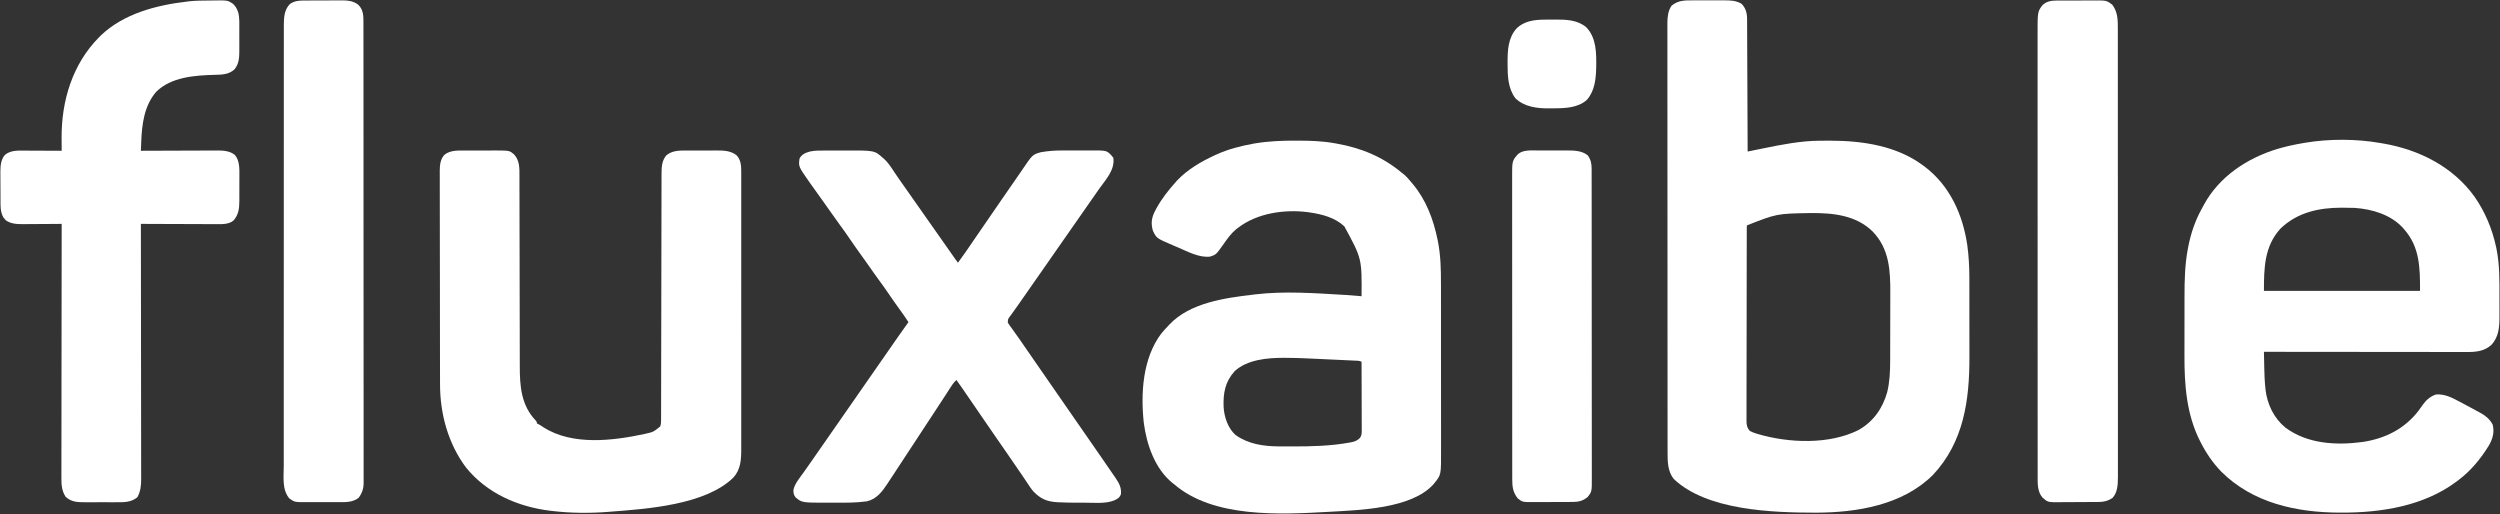
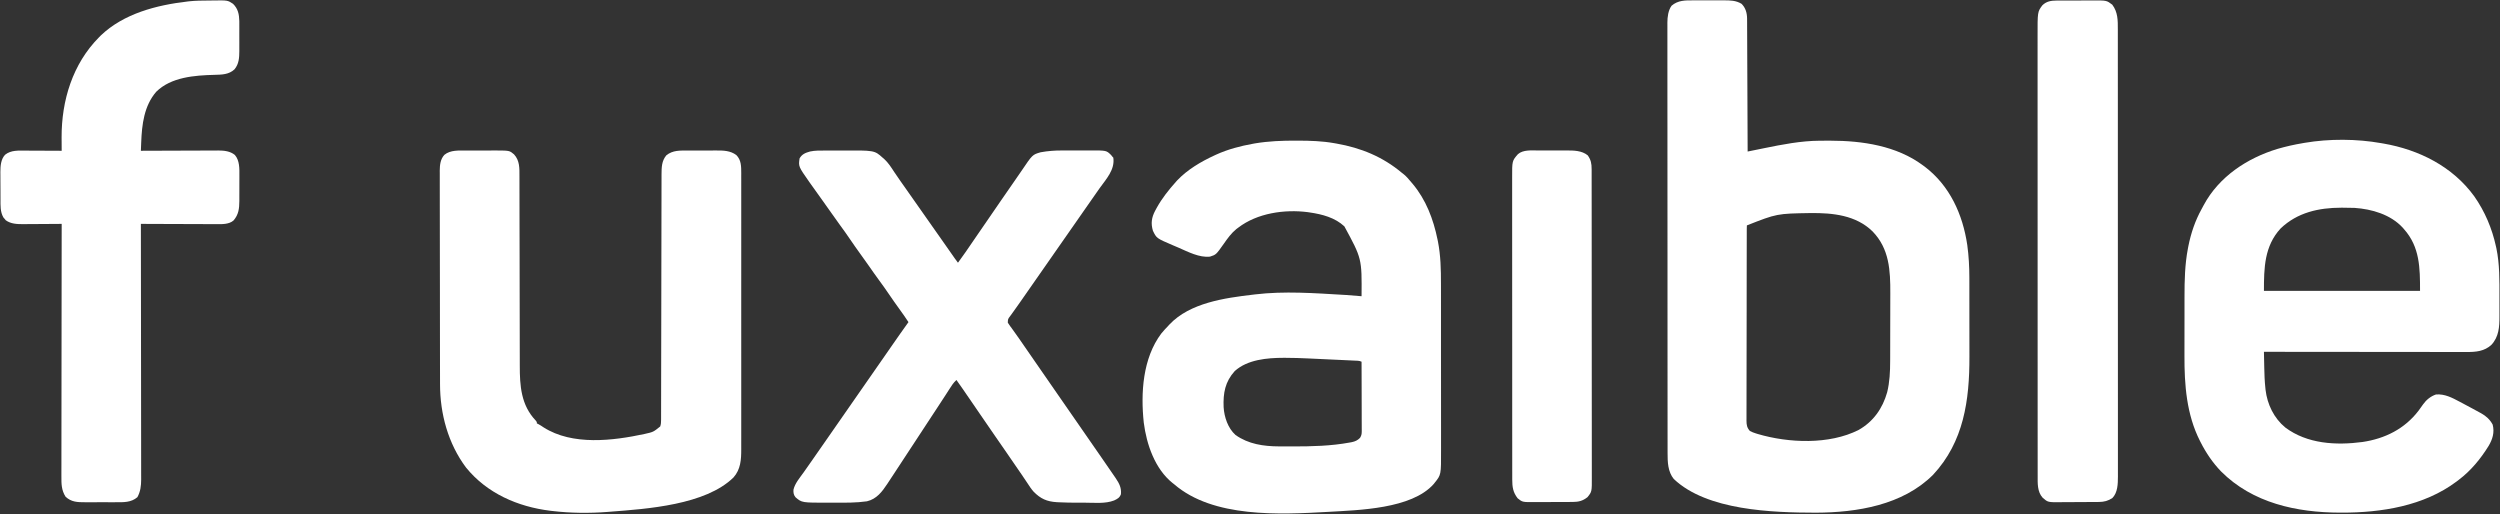
<svg xmlns="http://www.w3.org/2000/svg" width="3283" height="675" viewBox="0 0 3283 675" fill="none">
  <rect x="0" y="0" width="3283" height="675" fill="#333333" stroke="none" />
  <path d="M2223.72 0.469C2225.23 0.466 2226.74 0.462 2228.25 0.457C2231.39 0.451 2234.54 0.46 2237.69 0.478C2241.69 0.501 2245.7 0.488 2249.71 0.464C2252.82 0.45 2255.93 0.454 2259.04 0.465C2260.52 0.467 2261.99 0.464 2263.47 0.455C2271.8 0.413 2279.68 0.523 2287 5C2292.4 10.382 2294.2 17.047 2294.28 24.615C2294.28 25.635 2294.28 25.635 2294.28 26.675C2294.28 27.416 2294.29 28.157 2294.3 28.921C2294.31 31.387 2294.32 33.852 2294.32 36.318C2294.33 38.092 2294.34 39.867 2294.35 41.641C2294.38 46.447 2294.39 51.252 2294.41 56.057C2294.42 61.083 2294.45 66.109 2294.47 71.135C2294.52 80.648 2294.56 90.16 2294.59 99.673C2294.63 110.505 2294.68 121.337 2294.73 132.169C2294.83 154.446 2294.92 176.723 2295 199C2296.67 198.659 2296.67 198.659 2298.36 198.312C2302.58 197.451 2306.8 196.596 2311.03 195.743C2312.83 195.377 2314.64 195.009 2316.45 194.639C2340.37 189.749 2365.17 184.927 2389.65 184.797C2390.99 184.786 2390.99 184.786 2392.35 184.776C2395.21 184.758 2398.07 184.752 2400.94 184.75C2401.92 184.749 2402.9 184.749 2403.91 184.748C2445.69 184.793 2490.56 191.426 2525 217C2525.8 217.577 2526.6 218.155 2527.42 218.75C2560.45 243.79 2577.48 281.52 2583.43 321.784C2585.4 336.137 2586.15 350.428 2586.15 364.908C2586.15 366.329 2586.15 367.751 2586.16 369.172C2586.16 372.987 2586.17 376.801 2586.17 380.616C2586.17 383.014 2586.17 385.413 2586.17 387.811C2586.18 396.223 2586.19 404.634 2586.19 413.046C2586.19 420.814 2586.2 428.583 2586.21 436.352C2586.22 443.08 2586.23 449.807 2586.23 456.535C2586.23 460.527 2586.23 464.52 2586.24 468.512C2586.39 525.559 2578.86 580.194 2538.55 623.449C2498.69 663.371 2438.54 673.068 2384.5 673.25C2327.67 673.132 2241.57 670.442 2198 629C2190.2 619.415 2189.85 606.769 2189.87 594.941C2189.87 593.951 2189.86 592.961 2189.86 591.941C2189.86 588.62 2189.86 585.3 2189.86 581.979C2189.86 579.575 2189.85 577.171 2189.85 574.768C2189.84 568.852 2189.84 562.937 2189.84 557.022C2189.84 549.936 2189.83 542.849 2189.83 535.763C2189.81 518.638 2189.8 501.514 2189.8 484.39C2189.8 476.288 2189.79 468.186 2189.79 460.084C2189.78 432.347 2189.77 404.609 2189.76 376.872C2189.76 375.131 2189.76 373.391 2189.76 371.65C2189.76 369.905 2189.76 368.161 2189.76 366.416C2189.76 362.916 2189.76 359.416 2189.76 355.916C2189.76 355.048 2189.76 354.181 2189.76 353.286C2189.76 325.14 2189.74 296.994 2189.72 268.848C2189.69 239.084 2189.68 209.32 2189.68 179.556C2189.68 176.289 2189.68 173.021 2189.68 169.754C2189.68 168.95 2189.68 168.145 2189.68 167.316C2189.68 154.372 2189.66 141.428 2189.65 128.483C2189.64 115.474 2189.63 102.465 2189.64 89.455C2189.64 81.728 2189.64 74.001 2189.63 66.273C2189.61 60.502 2189.62 54.73 2189.63 48.959C2189.63 46.625 2189.63 44.292 2189.62 41.958C2189.61 38.784 2189.62 35.61 2189.63 32.436C2189.62 31.532 2189.61 30.628 2189.61 29.696C2189.67 22.24 2190.62 13.796 2195.06 7.562C2203.4 0.291 2213.19 0.402 2223.72 0.469ZM2294 296C2293.9 297.407 2293.87 298.819 2293.87 300.229C2293.86 301.147 2293.86 302.065 2293.85 303.011C2293.85 304.031 2293.85 305.051 2293.85 306.102C2293.85 307.177 2293.85 308.252 2293.84 309.359C2293.83 312.99 2293.83 316.621 2293.82 320.253C2293.82 322.844 2293.81 325.435 2293.8 328.027C2293.78 335.826 2293.77 343.626 2293.76 351.425C2293.76 355.096 2293.76 358.766 2293.75 362.437C2293.73 374.637 2293.72 386.836 2293.71 399.035C2293.71 402.203 2293.71 405.371 2293.71 408.539C2293.7 409.326 2293.7 410.114 2293.7 410.925C2293.7 423.679 2293.67 436.433 2293.64 449.188C2293.6 462.276 2293.59 475.363 2293.58 488.451C2293.58 495.802 2293.57 503.153 2293.55 510.504C2293.52 517.42 2293.52 524.334 2293.53 531.25C2293.53 533.79 2293.52 536.331 2293.51 538.871C2293.49 542.335 2293.5 545.799 2293.51 549.263C2293.5 550.272 2293.49 551.281 2293.48 552.32C2293.53 558.024 2294.03 561.568 2298 566C2300.68 567.353 2302.92 568.274 2305.75 569.125C2306.54 569.371 2307.32 569.617 2308.13 569.87C2348.7 581.902 2402.15 584.177 2440.77 564.598C2460.11 553.62 2472.2 536.413 2478.23 515.148C2481.53 501.693 2482.15 488.004 2482.16 474.199C2482.17 472.992 2482.17 471.785 2482.18 470.542C2482.19 467.271 2482.2 464 2482.2 460.728C2482.2 458.671 2482.21 456.614 2482.21 454.557C2482.23 448.082 2482.24 441.607 2482.24 435.132C2482.24 427.73 2482.26 420.328 2482.29 412.925C2482.31 407.155 2482.32 401.385 2482.32 395.614C2482.32 392.19 2482.33 388.767 2482.35 385.343C2482.48 355.218 2481.15 326.656 2459.06 303.898C2437.22 282.5 2406.77 279.526 2377.79 279.789C2333.39 280.502 2333.39 280.502 2294 296Z" fill="white" />
  <path d="M3127 188C3128.47 188.249 3128.47 188.249 3129.98 188.504C3176.77 196.592 3220.97 218.798 3249.25 257.875C3263.15 277.731 3272.54 299.919 3277.69 323.562C3277.89 324.464 3278.09 325.366 3278.3 326.295C3282.6 347.08 3282.32 368.327 3282.26 389.445C3282.25 393.479 3282.26 397.513 3282.27 401.547C3282.28 404.699 3282.27 407.851 3282.27 411.003C3282.27 412.491 3282.27 413.978 3282.27 415.466C3282.31 429.236 3281.55 442.31 3271.69 452.875C3262.48 461.331 3251.37 462.307 3239.36 462.24C3237.65 462.243 3237.65 462.243 3235.9 462.246C3232.09 462.249 3228.27 462.238 3224.46 462.227C3221.72 462.225 3218.98 462.227 3216.24 462.228C3210.35 462.229 3204.46 462.223 3198.56 462.211C3190.05 462.195 3181.53 462.19 3173.01 462.187C3159.19 462.183 3145.37 462.17 3131.55 462.151C3118.13 462.132 3104.7 462.118 3091.28 462.11C3090.04 462.109 3090.04 462.109 3088.77 462.108C3084.62 462.106 3080.46 462.103 3076.31 462.101C3041.87 462.08 3007.44 462.045 2973 462C2973.1 467.082 2973.2 472.164 2973.32 477.246C2973.36 478.966 2973.39 480.687 2973.42 482.407C2973.59 491.551 2973.92 500.636 2974.9 509.734C2974.97 510.445 2975.05 511.155 2975.12 511.887C2977.36 530.935 2986.07 549.013 3000.94 561.312C3029.81 583.023 3067.81 585.043 3102.5 580.412C3132.01 576.025 3157.91 563.185 3176.23 539.062C3178.17 536.385 3180.09 533.697 3182 531C3186.25 525.02 3191.99 520.336 3199 518C3210.54 517.19 3219.84 522.138 3229.81 527.437C3231 528.063 3232.19 528.688 3233.37 529.313C3236.92 531.192 3240.46 533.095 3244 535C3245.05 535.56 3246.1 536.121 3247.18 536.699C3250.05 538.237 3252.9 539.8 3255.75 541.375C3257.01 542.051 3257.01 542.051 3258.29 542.74C3264.82 546.43 3269.86 550.965 3273.41 557.652C3276.01 567.981 3273.23 576.911 3267.91 585.827C3257.48 602.61 3244.81 618.059 3229 630C3227.95 630.8 3226.91 631.601 3225.83 632.426C3183.08 664.446 3127.28 673.271 3075.06 673.187C3074.35 673.187 3073.64 673.186 3072.91 673.186C3015.94 673.055 2958.07 660.617 2916.63 618.996C2905.77 607.705 2897.08 594.936 2890 581C2889.53 580.077 2889.53 580.077 2889.04 579.135C2871.34 544.337 2868.48 505.382 2868.63 466.96C2868.64 463.382 2868.64 459.805 2868.64 456.227C2868.64 450.235 2868.65 444.243 2868.66 438.252C2868.69 431.396 2868.69 424.54 2868.68 417.684C2868.68 410.987 2868.68 404.29 2868.69 397.593C2868.7 394.787 2868.7 391.982 2868.7 389.176C2868.69 368.188 2869.18 347.237 2873.13 326.562C2873.34 325.448 2873.55 324.334 2873.77 323.186C2877.16 306.257 2882.64 289.91 2891.01 274.785C2892 273.004 2892.95 271.207 2893.9 269.406C2913.94 232.007 2951.02 207.582 2990.86 195.516C3001.78 192.347 3012.79 189.866 3024 188C3024.85 187.849 3025.71 187.698 3026.59 187.542C3058.62 182.086 3095.03 182.256 3127 188ZM2994.88 300.031C2973.51 323.257 2973 351.861 2973 382C3040.65 382 3108.3 382 3178 382C3178 351.877 3177.78 324.355 3157 301C3156.41 300.313 3155.81 299.626 3155.2 298.918C3139.3 281.691 3114.78 274.564 3092 273C3086.9 272.813 3081.8 272.754 3076.69 272.75C3075.98 272.749 3075.27 272.749 3074.54 272.748C3045.02 272.792 3016.85 278.992 2994.88 300.031Z" fill="white" />
  <path d="M1701.69 184.688C1703.26 184.69 1703.26 184.69 1704.87 184.693C1720.76 184.739 1736.31 185.219 1752 188C1753.5 188.258 1753.5 188.258 1755.04 188.52C1787.29 194.192 1815.84 205.858 1841 227C1841.86 227.673 1842.72 228.346 1843.61 229.039C1847.2 231.987 1850.02 235.446 1853 239C1853.61 239.696 1854.21 240.392 1854.84 241.109C1872.62 262.203 1882.27 287.774 1887.75 314.5C1887.95 315.459 1888.15 316.418 1888.35 317.406C1891.9 335.71 1892.29 353.877 1892.27 372.461C1892.28 375.073 1892.28 377.685 1892.29 380.297C1892.3 386.608 1892.3 392.919 1892.3 399.23C1892.3 404.363 1892.3 409.496 1892.31 414.629C1892.31 415.364 1892.31 416.099 1892.31 416.856C1892.31 418.349 1892.31 419.842 1892.31 421.335C1892.32 435.28 1892.32 449.226 1892.31 463.171C1892.31 475.903 1892.32 488.635 1892.34 501.368C1892.36 514.484 1892.37 527.601 1892.36 540.718C1892.36 548.065 1892.36 555.412 1892.38 562.759C1892.39 569.662 1892.39 576.565 1892.37 583.468C1892.37 585.994 1892.37 588.521 1892.38 591.047C1892.48 623.484 1892.48 623.484 1884 634C1883.54 634.58 1883.08 635.16 1882.61 635.758C1853.53 668.43 1784.3 669.808 1744.06 672.188C1680.62 675.748 1593.2 680.247 1542 636C1540.92 635.163 1540.92 635.163 1539.82 634.309C1516.6 615.738 1505.64 583.482 1502 555C1497.84 516 1500.61 470.455 1525 438C1527.86 434.516 1530.86 431.23 1534 428C1534.58 427.366 1535.17 426.732 1535.77 426.078C1562.6 397.676 1608.28 391.321 1645 387C1645.96 386.88 1646.93 386.76 1647.92 386.636C1686.59 381.985 1726.49 384.974 1765.21 387.246C1766.24 387.307 1767.28 387.367 1768.34 387.429C1774.9 387.831 1781.45 388.368 1788 389C1788.41 339.561 1788.41 339.561 1765.42 297.246C1752.96 285.708 1736.38 281.389 1720 279C1719.15 278.869 1718.31 278.737 1717.44 278.602C1686.73 274.663 1650.98 279.837 1626 299C1625.19 299.607 1624.37 300.214 1623.53 300.84C1616.86 306.302 1612.09 312.965 1607.17 319.997C1597 334.415 1597 334.415 1589 337C1575 338.606 1560.07 330.641 1547.48 325.171C1545.05 324.118 1542.6 323.088 1540.16 322.059C1518.76 312.902 1518.76 312.902 1514 303C1511.13 293.386 1512.26 285.701 1516.87 276.876C1517.24 276.195 1517.61 275.514 1518 274.813C1518.39 274.081 1518.79 273.35 1519.2 272.597C1526.01 260.305 1534.69 249.479 1544 239C1544.58 238.347 1545.16 237.693 1545.76 237.02C1559.32 222.669 1577.22 212.187 1595 204C1595.66 203.693 1596.33 203.387 1597.01 203.07C1612.52 196.016 1628.82 191.746 1645.56 188.75C1646.4 188.599 1647.23 188.448 1648.09 188.292C1665.87 185.33 1683.7 184.622 1701.69 184.688ZM1621.5 487.25C1608.78 501.244 1606.11 516.257 1606.86 534.695C1607.67 547.725 1612.49 562.266 1622.47 571.195C1639.39 583.273 1659.38 586.127 1679.71 586.203C1680.94 586.21 1682.17 586.217 1683.43 586.224C1687.41 586.242 1691.39 586.249 1695.37 586.25C1696.39 586.251 1696.39 586.251 1697.42 586.252C1722.76 586.268 1747.82 585.705 1772.81 581.063C1773.59 580.917 1774.38 580.772 1775.19 580.622C1779.71 579.647 1782.72 578.289 1786 575C1787.67 572.187 1788.25 570.135 1788.24 566.875C1788.24 566.061 1788.24 565.248 1788.25 564.41C1788.24 563.527 1788.23 562.644 1788.23 561.734C1788.23 560.797 1788.23 559.86 1788.23 558.894C1788.23 555.799 1788.21 552.704 1788.19 549.609C1788.19 547.463 1788.19 545.316 1788.19 543.17C1788.18 537.521 1788.16 531.872 1788.14 526.224C1788.12 520.459 1788.11 514.694 1788.1 508.93C1788.07 497.62 1788.04 486.31 1788 475C1784.91 473.458 1781.62 473.67 1778.23 473.519C1777.02 473.461 1777.02 473.461 1775.79 473.401C1773.12 473.272 1770.44 473.149 1767.76 473.027C1765.89 472.939 1764.02 472.851 1762.15 472.763C1758.2 472.577 1754.26 472.395 1750.31 472.216C1745.32 471.988 1740.33 471.752 1735.34 471.513C1731.46 471.328 1727.58 471.148 1723.7 470.97C1721.86 470.885 1720.03 470.798 1718.19 470.71C1708.24 470.235 1698.3 469.922 1688.34 469.901C1687.46 469.898 1686.57 469.895 1685.66 469.891C1663.99 469.942 1638.32 472.115 1621.5 487.25Z" fill="white" />
  <path d="M612.494 197.699C613.889 197.695 615.285 197.691 616.681 197.686C619.594 197.679 622.507 197.679 625.42 197.684C629.124 197.69 632.827 197.673 636.531 197.65C639.41 197.635 642.289 197.634 645.169 197.638C647.189 197.637 649.208 197.623 651.228 197.609C669.069 197.698 669.069 197.698 674.998 202.676C682.591 210.912 682.15 220.947 682.139 231.509C682.142 232.663 682.145 233.817 682.148 235.005C682.155 238.195 682.157 241.384 682.158 244.574C682.16 248.019 682.168 251.464 682.175 254.91C682.186 260.878 682.194 266.847 682.201 272.816C682.211 282.264 682.232 291.713 682.254 301.161C682.261 304.398 682.269 307.635 682.276 310.872C682.278 311.681 682.28 312.49 682.282 313.323C682.303 322.526 682.321 331.729 682.339 340.932C682.341 341.773 682.343 342.614 682.344 343.48C682.371 357.087 682.389 370.694 682.406 384.3C682.423 398.293 682.452 412.287 682.491 426.28C682.514 434.897 682.528 443.513 682.53 452.13C682.532 458.047 682.545 463.963 682.567 469.879C682.579 473.284 682.584 476.688 682.58 480.093C682.552 506.624 684.213 532.001 703.462 552.188C705.001 554 705.001 554 705.001 556C705.561 556.263 706.12 556.526 706.697 556.797C709.227 558.118 711.511 559.654 713.876 561.25C751.701 585.316 804.82 578.856 846.394 569.89C857.966 567.305 857.966 567.305 867.001 560C868.048 556.861 868.129 554.672 868.135 551.377C868.139 550.2 868.143 549.022 868.147 547.808C868.147 546.508 868.147 545.208 868.146 543.868C868.149 542.478 868.153 541.087 868.157 539.697C868.167 535.867 868.17 532.038 868.173 528.208C868.177 524.081 868.186 519.954 868.195 515.827C868.21 508.672 868.222 501.517 868.231 494.362C868.245 484.007 868.266 473.652 868.29 463.296C868.328 446.484 868.363 429.671 868.394 412.859C868.396 411.852 868.398 410.845 868.4 409.808C868.427 395.528 868.451 381.249 868.473 366.969C868.476 365.461 868.476 365.461 868.478 363.923C868.48 362.92 868.481 361.916 868.483 360.882C868.51 344.141 868.544 327.399 868.585 310.658C868.61 300.331 868.628 290.004 868.638 279.677C868.645 272.597 868.66 265.517 868.68 258.438C868.692 254.354 868.7 250.27 868.699 246.185C868.699 242.443 868.707 238.702 868.723 234.96C868.729 232.971 868.726 230.983 868.722 228.994C868.774 219.896 868.892 211.297 875.001 204C883.419 197.113 893.092 197.687 903.431 197.699C904.831 197.695 906.23 197.691 907.63 197.686C910.553 197.679 913.476 197.679 916.399 197.684C920.12 197.69 923.84 197.673 927.561 197.65C930.449 197.635 933.337 197.634 936.225 197.638C937.595 197.637 938.966 197.632 940.336 197.622C949.804 197.56 959.092 197.725 966.939 203.625C973.435 210.113 973.386 218.532 973.403 227.256C973.396 228.746 973.389 230.235 973.382 231.725C973.386 233.324 973.391 234.923 973.397 236.522C973.409 240.9 973.403 245.278 973.394 249.657C973.387 254.385 973.397 259.113 973.406 263.841C973.419 273.099 973.416 282.356 973.407 291.614C973.401 299.141 973.4 306.668 973.403 314.194C973.403 315.266 973.404 316.338 973.404 317.442C973.405 319.62 973.406 321.798 973.407 323.975C973.416 344.393 973.406 364.81 973.39 385.227C973.376 402.732 973.379 420.237 973.393 437.742C973.409 458.081 973.415 478.42 973.406 498.758C973.405 500.929 973.404 503.1 973.403 505.271C973.402 506.338 973.402 507.406 973.402 508.507C973.399 516.019 973.403 523.532 973.41 531.045C973.419 540.208 973.416 549.371 973.401 558.534C973.393 563.206 973.389 567.878 973.399 572.55C973.408 576.833 973.403 581.117 973.388 585.4C973.384 586.943 973.386 588.486 973.393 590.029C973.453 603.615 972.597 616.442 963.275 626.945C926.529 663.124 849.68 668.291 801.001 672C799.654 672.108 799.654 672.108 798.28 672.218C774.039 674.109 749.133 673.871 725.001 671C724.181 670.904 723.361 670.807 722.516 670.708C679.84 665.422 639.502 647.847 612.001 614C588.454 582.508 577.848 543.432 577.854 504.4C577.851 503.165 577.847 501.93 577.843 500.658C577.834 497.257 577.829 493.855 577.827 490.454C577.823 486.776 577.813 483.097 577.805 479.419C577.785 470.554 577.775 461.689 577.766 452.824C577.761 448.643 577.756 444.462 577.751 440.282C577.734 426.378 577.719 412.473 577.712 398.569C577.71 394.968 577.708 391.368 577.706 387.767C577.706 386.872 577.705 385.977 577.705 385.055C577.697 370.545 577.671 356.035 577.639 341.525C577.606 326.611 577.588 311.697 577.584 296.782C577.582 288.415 577.574 280.048 577.548 271.681C577.526 264.559 577.518 257.438 577.528 250.317C577.532 246.686 577.531 243.056 577.511 239.425C577.49 235.483 577.501 231.542 577.514 227.6C577.503 226.461 577.492 225.322 577.48 224.149C577.54 216.75 578.288 208.927 583.614 203.295C591.564 196.758 602.828 197.693 612.494 197.699Z" fill="white" />
  <path d="M1083.28 197.699C1084.66 197.695 1086.04 197.691 1087.42 197.686C1090.31 197.679 1093.2 197.679 1096.09 197.684C1099.01 197.689 1101.94 197.682 1104.87 197.664C1148.29 197.395 1148.29 197.395 1159 207C1159.65 207.541 1160.29 208.083 1160.96 208.641C1166.45 213.635 1170.31 219.706 1174.31 225.891C1177.02 230.066 1179.87 234.133 1182.75 238.187C1183.77 239.618 1184.78 241.049 1185.8 242.48C1186.58 243.579 1186.58 243.579 1187.37 244.701C1190.27 248.789 1193.13 252.895 1196 257C1200.32 263.177 1204.65 269.346 1209 275.5C1213.95 282.504 1218.87 289.529 1223.79 296.559C1227.99 302.563 1232.21 308.554 1236.44 314.538C1241.11 321.142 1245.74 327.77 1250.37 334.402C1250.93 335.204 1251.49 336.006 1252.07 336.832C1252.56 337.541 1253.05 338.249 1253.56 338.98C1255.01 341.013 1256.49 343.011 1258 345C1264.72 335.967 1271.04 326.678 1277.38 317.375C1279.79 313.848 1282.2 310.329 1284.62 306.812C1285.29 305.84 1285.29 305.84 1285.98 304.849C1286.87 303.55 1287.76 302.251 1288.66 300.952C1290.94 297.635 1293.22 294.317 1295.5 291C1296.42 289.667 1297.33 288.333 1298.25 287C1298.93 286.01 1298.93 286.01 1299.62 285C1301 283 1302.37 281 1303.75 279C1304.2 278.341 1304.66 277.681 1305.12 277.002C1306.04 275.663 1306.96 274.324 1307.89 272.985C1310.12 269.74 1312.35 266.494 1314.57 263.246C1320.75 254.24 1326.97 245.264 1333.22 236.308C1337.5 230.174 1337.5 230.174 1341.71 223.992C1355.81 203.1 1355.81 203.1 1366.54 199.967C1375.95 198.28 1385.03 197.552 1394.61 197.602C1396.04 197.599 1397.47 197.597 1398.9 197.593C1401.87 197.588 1404.84 197.595 1407.8 197.609C1411.57 197.626 1415.34 197.616 1419.11 197.598C1422.05 197.587 1424.99 197.591 1427.93 197.599C1429.32 197.6 1430.71 197.598 1432.1 197.591C1452.9 197.508 1452.9 197.508 1459.12 203.625C1459.74 204.409 1460.36 205.192 1461 206C1461.33 206.33 1461.66 206.66 1462 207C1464.34 222.818 1452.59 235.192 1443.97 247.229C1440.61 251.956 1437.31 256.73 1434 261.5C1428.45 269.492 1422.87 277.471 1417.29 285.441C1412.85 291.785 1408.42 298.14 1404 304.5C1398.44 312.491 1392.87 320.471 1387.29 328.441C1382.85 334.785 1378.42 341.14 1374 347.5C1369.01 354.675 1364.01 361.844 1359 369C1352.63 378.099 1346.26 387.203 1339.94 396.34C1337.34 400.091 1334.7 403.808 1332.03 407.504C1331.41 408.369 1330.79 409.234 1330.16 410.125C1329 411.752 1327.82 413.369 1326.63 414.975C1323.6 418.969 1323.6 418.969 1323.45 423.723C1323.96 424.474 1324.47 425.226 1325 426C1325.51 426.77 1326.03 427.539 1326.56 428.332C1327.18 429.151 1327.8 429.969 1328.44 430.812C1331.72 435.233 1334.89 439.704 1338 444.25C1342.63 451.023 1347.31 457.767 1352 464.5C1356.95 471.605 1361.88 478.721 1366.78 485.863C1370.82 491.761 1374.91 497.63 1379 503.5C1383.52 509.987 1388.03 516.479 1392.5 523C1399.61 533.371 1406.81 543.681 1414 554C1429.94 576.879 1429.94 576.879 1436.78 586.869C1440.11 591.728 1443.48 596.561 1446.85 601.391C1452.56 609.56 1458.24 617.741 1463.81 626C1464.3 626.711 1464.78 627.421 1465.28 628.154C1469.83 634.943 1472.81 640.663 1472 649C1470.29 653.703 1467.35 655.173 1463.03 657.203C1451.57 661.691 1437.31 660.157 1425.21 660.13C1422.33 660.125 1419.46 660.13 1416.59 660.137C1407.72 660.141 1398.88 660.039 1390.03 659.574C1389.31 659.538 1388.59 659.502 1387.86 659.465C1374.73 658.681 1366.41 654.956 1357.28 645.598C1354.18 642.072 1351.68 638.302 1349.15 634.355C1346.74 630.597 1344.23 626.922 1341.69 623.25C1340.74 621.88 1339.8 620.51 1338.85 619.141C1338.38 618.455 1337.91 617.77 1337.42 617.064C1335.11 613.712 1332.81 610.356 1330.5 607C1329.58 605.657 1328.65 604.315 1327.73 602.973C1325.96 600.398 1324.19 597.823 1322.43 595.246C1317.07 587.433 1311.67 579.647 1306.25 571.875C1299.59 562.322 1293.01 552.718 1286.46 543.09C1282.11 536.691 1277.73 530.316 1273.34 523.943C1271.91 521.866 1270.48 519.786 1269.05 517.707C1268.32 516.636 1268.32 516.636 1267.57 515.542C1266.64 514.192 1265.72 512.84 1264.79 511.489C1261.91 507.291 1258.97 503.136 1256 499C1252.01 502.569 1249.4 506.769 1246.56 511.25C1245.4 513.063 1244.23 514.875 1243.07 516.687C1242.42 517.69 1241.78 518.693 1241.11 519.727C1237.55 525.244 1233.94 530.731 1230.33 536.22C1228.98 538.274 1227.63 540.329 1226.28 542.384C1224.44 545.191 1222.6 547.999 1220.75 550.807C1216.77 556.875 1212.79 562.944 1208.8 569.014C1207.5 571.003 1206.19 572.991 1204.89 574.979C1200.45 581.745 1196.01 588.512 1191.57 595.281C1187.21 601.949 1182.83 608.613 1178.45 615.273C1176.84 617.715 1175.24 620.157 1173.64 622.602C1171.47 625.906 1169.3 629.203 1167.12 632.5C1166.5 633.454 1165.88 634.409 1165.23 635.393C1158.39 645.725 1151.18 655.322 1138.5 658.312C1124.5 660.324 1110.15 660.163 1096.04 660.13C1093.24 660.125 1090.44 660.13 1087.64 660.137C1053.06 660.154 1053.06 660.154 1044.76 653.094C1042.14 649.976 1041.74 646.939 1042 643C1043.94 634.619 1050.51 627.164 1055.39 620.271C1057.59 617.16 1059.78 614.035 1061.96 610.91C1063.73 608.381 1065.5 605.854 1067.27 603.328C1073.19 594.876 1079.08 586.398 1084.97 577.923C1088.31 573.115 1091.65 568.307 1095 563.5C1096.33 561.583 1097.67 559.667 1099 557.75C1117.67 530.917 1136.33 504.083 1155 477.25C1155.99 475.826 1155.99 475.826 1157 474.373C1158.33 472.463 1159.66 470.554 1160.99 468.645C1164.4 463.743 1167.81 458.839 1171.21 453.934C1178.4 443.572 1185.62 433.232 1193 423C1189.12 417.096 1185.11 411.323 1180.94 405.625C1176.3 399.26 1171.79 392.827 1167.37 386.312C1163.11 380.035 1158.75 373.859 1154.23 367.766C1149.81 361.797 1145.58 355.709 1141.33 349.616C1137.43 344.013 1133.46 338.46 1129.44 332.937C1124.97 326.801 1120.64 320.591 1116.37 314.312C1112.11 308.035 1107.75 301.859 1103.23 295.766C1099.43 290.637 1095.77 285.423 1092.12 280.187C1087.64 273.749 1083.11 267.349 1078.5 261C1073.81 254.531 1069.16 248.034 1064.56 241.5C1063.71 240.299 1063.71 240.299 1062.84 239.074C1048.46 218.573 1048.46 218.573 1050 208C1053.18 202.367 1057.78 200.62 1063.81 198.937C1070.26 197.557 1076.72 197.695 1083.28 197.699Z" fill="white" />
  <path d="M273.944 0.705C275.692 0.693 277.44 0.673 279.188 0.643C298.932 0.312 298.932 0.312 306.001 5C312.631 11.463 314.046 18.781 314.259 27.836C314.272 30.016 314.274 32.195 314.266 34.375C314.268 35.54 314.27 36.704 314.272 37.904C314.273 40.355 314.27 42.805 314.261 45.256C314.251 48.989 314.261 52.721 314.274 56.453C314.273 58.844 314.27 61.234 314.266 63.625C314.27 64.732 314.274 65.838 314.278 66.978C314.225 75.897 313.82 83.85 308.001 91C300.607 98.005 291.199 98.037 281.563 98.29C255.595 98.981 224.752 101.168 205.172 120.484C189.143 139.051 186.312 163.563 185.426 187.176C185.384 188.224 185.342 189.272 185.298 190.352C185.196 192.901 185.096 195.451 185.001 198C185.558 197.997 186.116 197.995 186.691 197.992C200.297 197.925 213.903 197.876 227.509 197.845C234.089 197.829 240.669 197.808 247.249 197.774C253.603 197.741 259.957 197.723 266.312 197.715C268.732 197.71 271.152 197.699 273.572 197.683C276.97 197.661 280.369 197.658 283.768 197.659C284.76 197.649 285.753 197.638 286.776 197.627C294.432 197.66 302.32 198.49 308.438 203.5C314.767 210.76 314.439 221.723 314.364 230.789C314.364 231.973 314.365 233.157 314.365 234.377C314.363 236.862 314.353 239.348 314.337 241.834C314.313 245.621 314.316 249.408 314.323 253.195C314.317 255.622 314.31 258.05 314.301 260.477C314.302 261.599 314.303 262.721 314.304 263.877C314.214 273.926 313.426 281.724 306.652 289.56C300.671 294.775 291.231 294.422 283.768 294.341C282.156 294.341 282.156 294.341 280.512 294.342C276.995 294.34 273.478 294.317 269.962 294.293C267.51 294.287 265.058 294.283 262.606 294.28C256.178 294.269 249.75 294.239 243.322 294.206C236.753 294.175 230.183 294.162 223.614 294.147C210.743 294.114 197.872 294.064 185.001 294C185.002 294.728 185.003 295.457 185.004 296.207C185.071 339.38 185.123 382.552 185.154 425.724C185.158 430.909 185.161 436.093 185.165 441.278C185.166 442.31 185.167 443.342 185.168 444.406C185.181 461.115 185.204 477.824 185.232 494.533C185.26 511.68 185.277 528.827 185.283 545.974C185.287 556.553 185.3 567.133 185.324 577.712C185.34 584.968 185.345 592.224 185.341 599.48C185.339 603.665 185.342 607.851 185.358 612.036C185.373 615.872 185.374 619.708 185.363 623.544C185.361 625.58 185.374 627.617 185.388 629.653C185.347 638.072 184.499 645.403 180.438 652.875C172.328 659.945 162.205 659.595 152.028 659.531C150.494 659.534 148.961 659.538 147.427 659.543C144.229 659.549 141.031 659.54 137.833 659.522C133.756 659.499 129.68 659.512 125.602 659.536C122.441 659.55 119.279 659.546 116.118 659.535C114.615 659.533 113.113 659.536 111.61 659.545C101.784 659.593 93.592 659.292 86.126 652.313C80.71 643.871 80.573 635.596 80.64 625.782C80.638 624.347 80.636 622.912 80.632 621.477C80.625 617.553 80.637 613.628 80.652 609.704C80.665 605.464 80.661 601.225 80.659 596.986C80.657 589.648 80.666 582.309 80.683 574.971C80.708 564.361 80.716 553.75 80.719 543.14C80.726 525.925 80.746 508.709 80.774 491.494C80.802 474.774 80.823 458.053 80.836 441.333C80.837 440.302 80.837 439.271 80.838 438.208C80.842 433.035 80.846 427.862 80.85 422.689C80.881 379.793 80.933 336.896 81.001 294C79.888 294.01 79.888 294.01 78.752 294.02C71.721 294.081 64.69 294.126 57.658 294.155C54.044 294.171 50.431 294.192 46.817 294.226C43.322 294.259 39.828 294.277 36.333 294.285C34.366 294.293 32.4 294.316 30.434 294.34C22.387 294.341 14.302 294.109 7.563 289.238C6.79 288.285 6.79 288.285 6.001 287.313C5.464 286.69 4.928 286.067 4.376 285.426C0.228 278.108 0.68 269.86 0.665 261.699C0.658 260.427 0.651 259.155 0.644 257.844C0.634 255.16 0.629 252.477 0.63 249.793C0.63 246.384 0.603 242.976 0.568 239.567C0.541 236.278 0.542 232.989 0.54 229.699C0.525 228.491 0.511 227.282 0.496 226.037C0.538 218.219 1.014 209.242 6.663 203.231C14.414 196.916 24.707 197.73 34.126 197.805C35.482 197.808 36.838 197.811 38.194 197.813C41.739 197.821 45.283 197.841 48.827 197.863C52.454 197.883 56.081 197.892 59.708 197.902C66.805 197.924 73.903 197.958 81.001 198C80.991 196.787 80.991 196.787 80.982 195.55C80.961 192.482 80.947 189.413 80.935 186.345C80.927 184.391 80.912 182.438 80.896 180.484C80.749 131.893 95.378 83.934 130.001 49C130.777 48.211 131.553 47.422 132.352 46.609C162.546 17.764 205.696 6.678 246.001 2C246.781 1.905 247.561 1.81 248.366 1.712C256.871 0.799 265.398 0.744 273.944 0.705Z" fill="white" />
  <path d="M2700.89 0.725C2701.54 0.72 2702.19 0.715 2702.86 0.71C2704.99 0.696 2707.11 0.697 2709.24 0.699C2710.73 0.695 2712.23 0.691 2713.72 0.686C2716.84 0.679 2719.96 0.679 2723.08 0.684C2727.06 0.69 2731.04 0.673 2735.02 0.65C2738.11 0.635 2741.19 0.634 2744.27 0.637C2745.74 0.637 2747.2 0.632 2748.67 0.622C2766.39 0.514 2766.39 0.514 2773.81 6.125C2781.28 15.947 2781.15 26.769 2781.13 38.661C2781.13 39.692 2781.13 40.723 2781.13 41.786C2781.14 45.233 2781.13 48.681 2781.13 52.128C2781.13 54.628 2781.14 57.127 2781.14 59.627C2781.14 65.058 2781.15 70.489 2781.14 75.92C2781.14 83.996 2781.15 92.073 2781.15 100.149C2781.16 115.413 2781.16 130.677 2781.17 145.942C2781.17 157.729 2781.17 169.516 2781.17 181.304C2781.17 184.698 2781.17 188.092 2781.17 191.487C2781.17 192.753 2781.17 192.753 2781.17 194.044C2781.18 217.775 2781.18 241.506 2781.18 265.237C2781.18 266.579 2781.18 266.579 2781.18 267.948C2781.18 272.481 2781.18 277.014 2781.18 281.548C2781.18 282.448 2781.18 283.348 2781.18 284.276C2781.18 286.097 2781.18 287.917 2781.18 289.738C2781.18 318.07 2781.19 346.401 2781.2 374.733C2781.22 406.57 2781.23 438.407 2781.23 470.244C2781.23 473.639 2781.23 477.034 2781.23 480.429C2781.23 481.264 2781.23 482.1 2781.23 482.962C2781.23 496.41 2781.23 509.858 2781.24 523.306C2781.25 536.821 2781.25 550.337 2781.24 563.852C2781.24 571.879 2781.24 579.906 2781.25 587.933C2781.26 593.929 2781.26 599.926 2781.25 605.922C2781.25 608.346 2781.25 610.77 2781.25 613.194C2781.26 616.492 2781.26 619.789 2781.25 623.087C2781.25 624.025 2781.26 624.963 2781.26 625.929C2781.21 635.509 2781.02 646.714 2774 654C2768.4 657.749 2763.07 659.122 2756.37 659.177C2755.37 659.187 2755.37 659.187 2754.35 659.197C2752.14 659.217 2749.92 659.228 2747.71 659.238C2746.57 659.244 2746.57 659.244 2745.41 659.251C2741.39 659.271 2737.38 659.286 2733.36 659.295C2729.23 659.306 2725.1 659.341 2720.96 659.38C2717.77 659.407 2714.58 659.415 2711.39 659.418C2709.87 659.423 2708.34 659.435 2706.82 659.453C2689.31 659.655 2689.31 659.655 2682.43 653.623C2675.24 645.743 2675.85 634.564 2675.87 624.557C2675.87 623.009 2675.87 623.009 2675.86 621.43C2675.86 617.968 2675.86 614.506 2675.86 611.043C2675.86 608.538 2675.86 606.032 2675.86 603.527C2675.85 598.077 2675.85 592.627 2675.85 587.177C2675.85 579.073 2675.85 570.968 2675.84 562.864C2675.83 547.546 2675.83 532.228 2675.83 516.91C2675.83 505.08 2675.83 493.25 2675.83 481.421C2675.82 478.015 2675.82 474.609 2675.82 471.204C2675.82 470.357 2675.82 469.511 2675.82 468.638C2675.82 444.824 2675.81 421.01 2675.81 397.196C2675.81 396.299 2675.81 395.401 2675.81 394.476C2675.81 389.925 2675.81 385.375 2675.81 380.824C2675.81 379.92 2675.81 379.017 2675.81 378.086C2675.81 376.258 2675.81 374.43 2675.81 372.603C2675.81 344.171 2675.81 315.739 2675.79 287.307C2675.78 255.361 2675.77 223.416 2675.77 191.47C2675.77 188.063 2675.77 184.656 2675.77 181.249C2675.77 180.41 2675.77 179.571 2675.77 178.706C2675.77 165.212 2675.76 151.718 2675.75 138.223C2675.75 124.658 2675.75 111.093 2675.75 97.528C2675.76 89.472 2675.75 81.417 2675.74 73.361C2675.74 67.341 2675.74 61.322 2675.75 55.303C2675.75 52.871 2675.75 50.439 2675.74 48.007C2675.67 15.493 2675.67 15.493 2682 7C2687.32 1.677 2693.58 0.754 2700.89 0.725Z" fill="white" />
-   <path d="M397.878 0.71C398.526 0.703 399.174 0.696 399.842 0.689C401.964 0.67 404.085 0.666 406.207 0.664C407.697 0.658 409.188 0.651 410.679 0.644C413.796 0.632 416.914 0.628 420.031 0.63C424.002 0.63 427.972 0.602 431.943 0.568C435.02 0.546 438.098 0.542 441.175 0.543C442.638 0.54 444.1 0.532 445.563 0.516C454.612 0.429 463.759 0.41 470.931 6.692C477.257 13.228 477.293 20.945 477.257 29.566C477.261 30.623 477.264 31.68 477.268 32.77C477.277 36.324 477.272 39.878 477.267 43.433C477.271 46.002 477.276 48.572 477.281 51.141C477.291 56.733 477.294 62.326 477.292 67.918C477.289 76.235 477.297 84.551 477.308 92.867C477.327 108.584 477.333 124.3 477.334 140.017C477.335 152.152 477.339 164.288 477.345 176.423C477.347 179.916 477.349 183.408 477.351 186.9C477.351 187.768 477.351 188.637 477.352 189.531C477.364 213.953 477.372 238.374 477.371 262.796C477.371 263.717 477.371 264.638 477.371 265.587C477.371 270.254 477.371 274.921 477.371 279.588C477.371 280.515 477.371 281.442 477.37 282.397C477.37 284.272 477.37 286.146 477.37 288.021C477.369 317.191 477.384 346.361 477.411 375.531C477.442 408.298 477.459 441.064 477.457 473.831C477.457 477.323 477.457 480.816 477.457 484.309C477.457 485.17 477.457 486.03 477.457 486.916C477.457 500.763 477.47 514.611 477.487 528.459C477.504 542.372 477.506 556.286 477.493 570.199C477.485 578.467 477.489 586.734 477.509 595.002C477.522 601.172 477.515 607.342 477.499 613.512C477.496 616.011 477.5 618.51 477.511 621.008C477.525 624.4 477.514 627.791 477.498 631.183C477.507 632.157 477.517 633.13 477.528 634.134C477.447 641.841 475.493 647.724 470.812 653.875C462.672 660.026 453.068 659.445 443.308 659.399C441.793 659.401 440.278 659.404 438.763 659.407C435.602 659.412 432.441 659.405 429.28 659.391C425.247 659.374 421.214 659.384 417.18 659.402C414.056 659.413 410.933 659.409 407.809 659.402C406.322 659.4 404.836 659.402 403.349 659.409C386.919 659.47 386.919 659.47 380.011 654.598C370.236 643.265 372.58 626.269 372.626 612.353C372.623 609.821 372.619 607.289 372.613 604.757C372.605 599.263 372.606 593.768 372.615 588.273C372.629 580.102 372.625 571.931 372.618 563.76C372.606 549.166 372.611 534.571 372.624 519.976C372.634 507.205 372.639 494.434 372.637 481.663C372.637 480.816 372.637 479.968 372.637 479.095C372.637 475.655 372.636 472.214 372.636 468.773C372.632 436.509 372.645 404.244 372.665 371.98C372.684 343.319 372.69 314.658 372.684 285.997C372.684 284.157 372.683 282.316 372.683 280.475C372.683 279.565 372.683 278.655 372.683 277.718C372.682 273.137 372.681 268.556 372.68 263.976C372.68 263.072 372.68 262.168 372.68 261.237C372.676 237.281 372.681 213.326 372.69 189.37C372.69 186.793 372.691 184.215 372.692 181.637C372.693 179.927 372.693 178.217 372.694 176.507C372.698 164.589 372.699 152.671 372.697 140.752C372.695 125.395 372.699 110.037 372.714 94.679C372.722 86.558 372.725 78.437 372.72 70.317C372.716 64.254 372.723 58.192 372.735 52.129C372.738 49.676 372.737 47.222 372.733 44.769C372.728 41.436 372.735 38.103 372.745 34.771C372.739 33.34 372.739 33.34 372.732 31.88C372.789 22.198 373.616 12.384 380.75 5.25C386.142 1.517 391.414 0.752 397.878 0.71Z" fill="white" />
  <path d="M2019.85 197.601C2021.26 197.599 2022.68 197.596 2024.1 197.593C2027.06 197.588 2030.02 197.595 2032.98 197.609C2036.74 197.626 2040.51 197.616 2044.27 197.598C2047.2 197.587 2050.12 197.591 2053.05 197.598C2054.44 197.6 2055.82 197.598 2057.21 197.591C2066.63 197.554 2077.34 197.694 2085 204C2089.28 209.987 2090.13 214.9 2090.13 222.12C2090.13 222.841 2090.14 223.562 2090.14 224.305C2090.14 226.734 2090.14 229.164 2090.14 231.593C2090.14 233.347 2090.15 235.101 2090.15 236.856C2090.16 241.686 2090.16 246.517 2090.16 251.347C2090.16 256.554 2090.17 261.76 2090.18 266.966C2090.19 278.354 2090.2 289.742 2090.2 301.131C2090.2 308.24 2090.21 315.349 2090.21 322.458C2090.23 342.136 2090.24 361.815 2090.24 381.493C2090.24 383.382 2090.24 383.382 2090.24 385.31C2090.24 387.204 2090.24 387.204 2090.24 389.137C2090.24 391.696 2090.24 394.255 2090.24 396.814C2090.24 398.083 2090.24 399.353 2090.24 400.661C2090.25 421.231 2090.26 441.801 2090.29 462.371C2090.31 483.483 2090.32 504.595 2090.32 525.708C2090.33 537.564 2090.33 549.421 2090.35 561.277C2090.36 571.373 2090.37 581.469 2090.36 591.565C2090.36 596.716 2090.36 601.867 2090.37 607.019C2090.39 611.736 2090.38 616.453 2090.37 621.17C2090.37 622.875 2090.37 624.581 2090.38 626.286C2090.47 645.682 2090.47 645.682 2084.69 652.875C2078.46 657.803 2073.11 659.116 2065.34 659.161C2064.68 659.166 2064.02 659.171 2063.34 659.176C2061.16 659.191 2058.98 659.197 2056.8 659.203C2055.28 659.209 2053.75 659.214 2052.23 659.22C2049.04 659.231 2045.85 659.237 2042.66 659.24C2038.59 659.246 2034.51 659.27 2030.44 659.298C2027.3 659.317 2024.15 659.322 2021.01 659.323C2019.5 659.326 2018 659.334 2016.5 659.348C1999.28 659.488 1999.28 659.488 1992.98 654.351C1986.88 646.567 1985.88 639.498 1985.87 629.636C1985.87 628.924 1985.87 628.213 1985.87 627.481C1985.86 625.104 1985.87 622.727 1985.87 620.35C1985.87 618.626 1985.86 616.902 1985.86 615.178C1985.85 610.446 1985.85 605.713 1985.86 600.98C1985.86 595.875 1985.85 590.769 1985.85 585.663C1985.84 575.662 1985.83 565.661 1985.83 555.66C1985.83 547.531 1985.83 539.403 1985.83 531.274C1985.82 508.23 1985.82 485.186 1985.82 462.142C1985.82 460.899 1985.82 459.657 1985.82 458.377C1985.82 457.134 1985.82 455.89 1985.82 454.608C1985.82 434.446 1985.81 414.283 1985.79 394.121C1985.78 373.42 1985.77 352.719 1985.77 332.018C1985.77 320.395 1985.77 308.772 1985.76 297.149C1985.75 287.255 1985.75 277.36 1985.75 267.466C1985.76 262.418 1985.76 257.37 1985.75 252.321C1985.74 247.699 1985.74 243.076 1985.75 238.454C1985.75 236.783 1985.75 235.112 1985.75 233.441C1985.68 211.241 1985.68 211.241 1993.36 202.44C2000.19 196.437 2011.4 197.558 2019.85 197.601Z" fill="white" />
-   <path d="M2027.41 25.797C2028.61 25.788 2028.61 25.788 2029.83 25.78C2031.53 25.77 2033.22 25.764 2034.92 25.76C2037.46 25.75 2040.01 25.719 2042.55 25.688C2056.67 25.596 2072.1 26.196 2083.25 35.973C2096.52 49.8 2096.38 70.001 2096.15 88.039C2095.79 103.306 2094.45 118.973 2084 131C2072.53 141.597 2055.4 142.2 2040.62 142.24C2038.53 142.25 2036.44 142.281 2034.35 142.313C2018.72 142.435 2001.7 140.447 1990 129C1980.23 116.169 1979.76 99.391 1979.75 84C1979.75 83.309 1979.75 82.618 1979.75 81.906C1979.76 65.679 1980.4 49.243 1992.09 36.785C2001.68 27.812 2014.69 25.869 2027.41 25.797Z" fill="white" />
</svg>